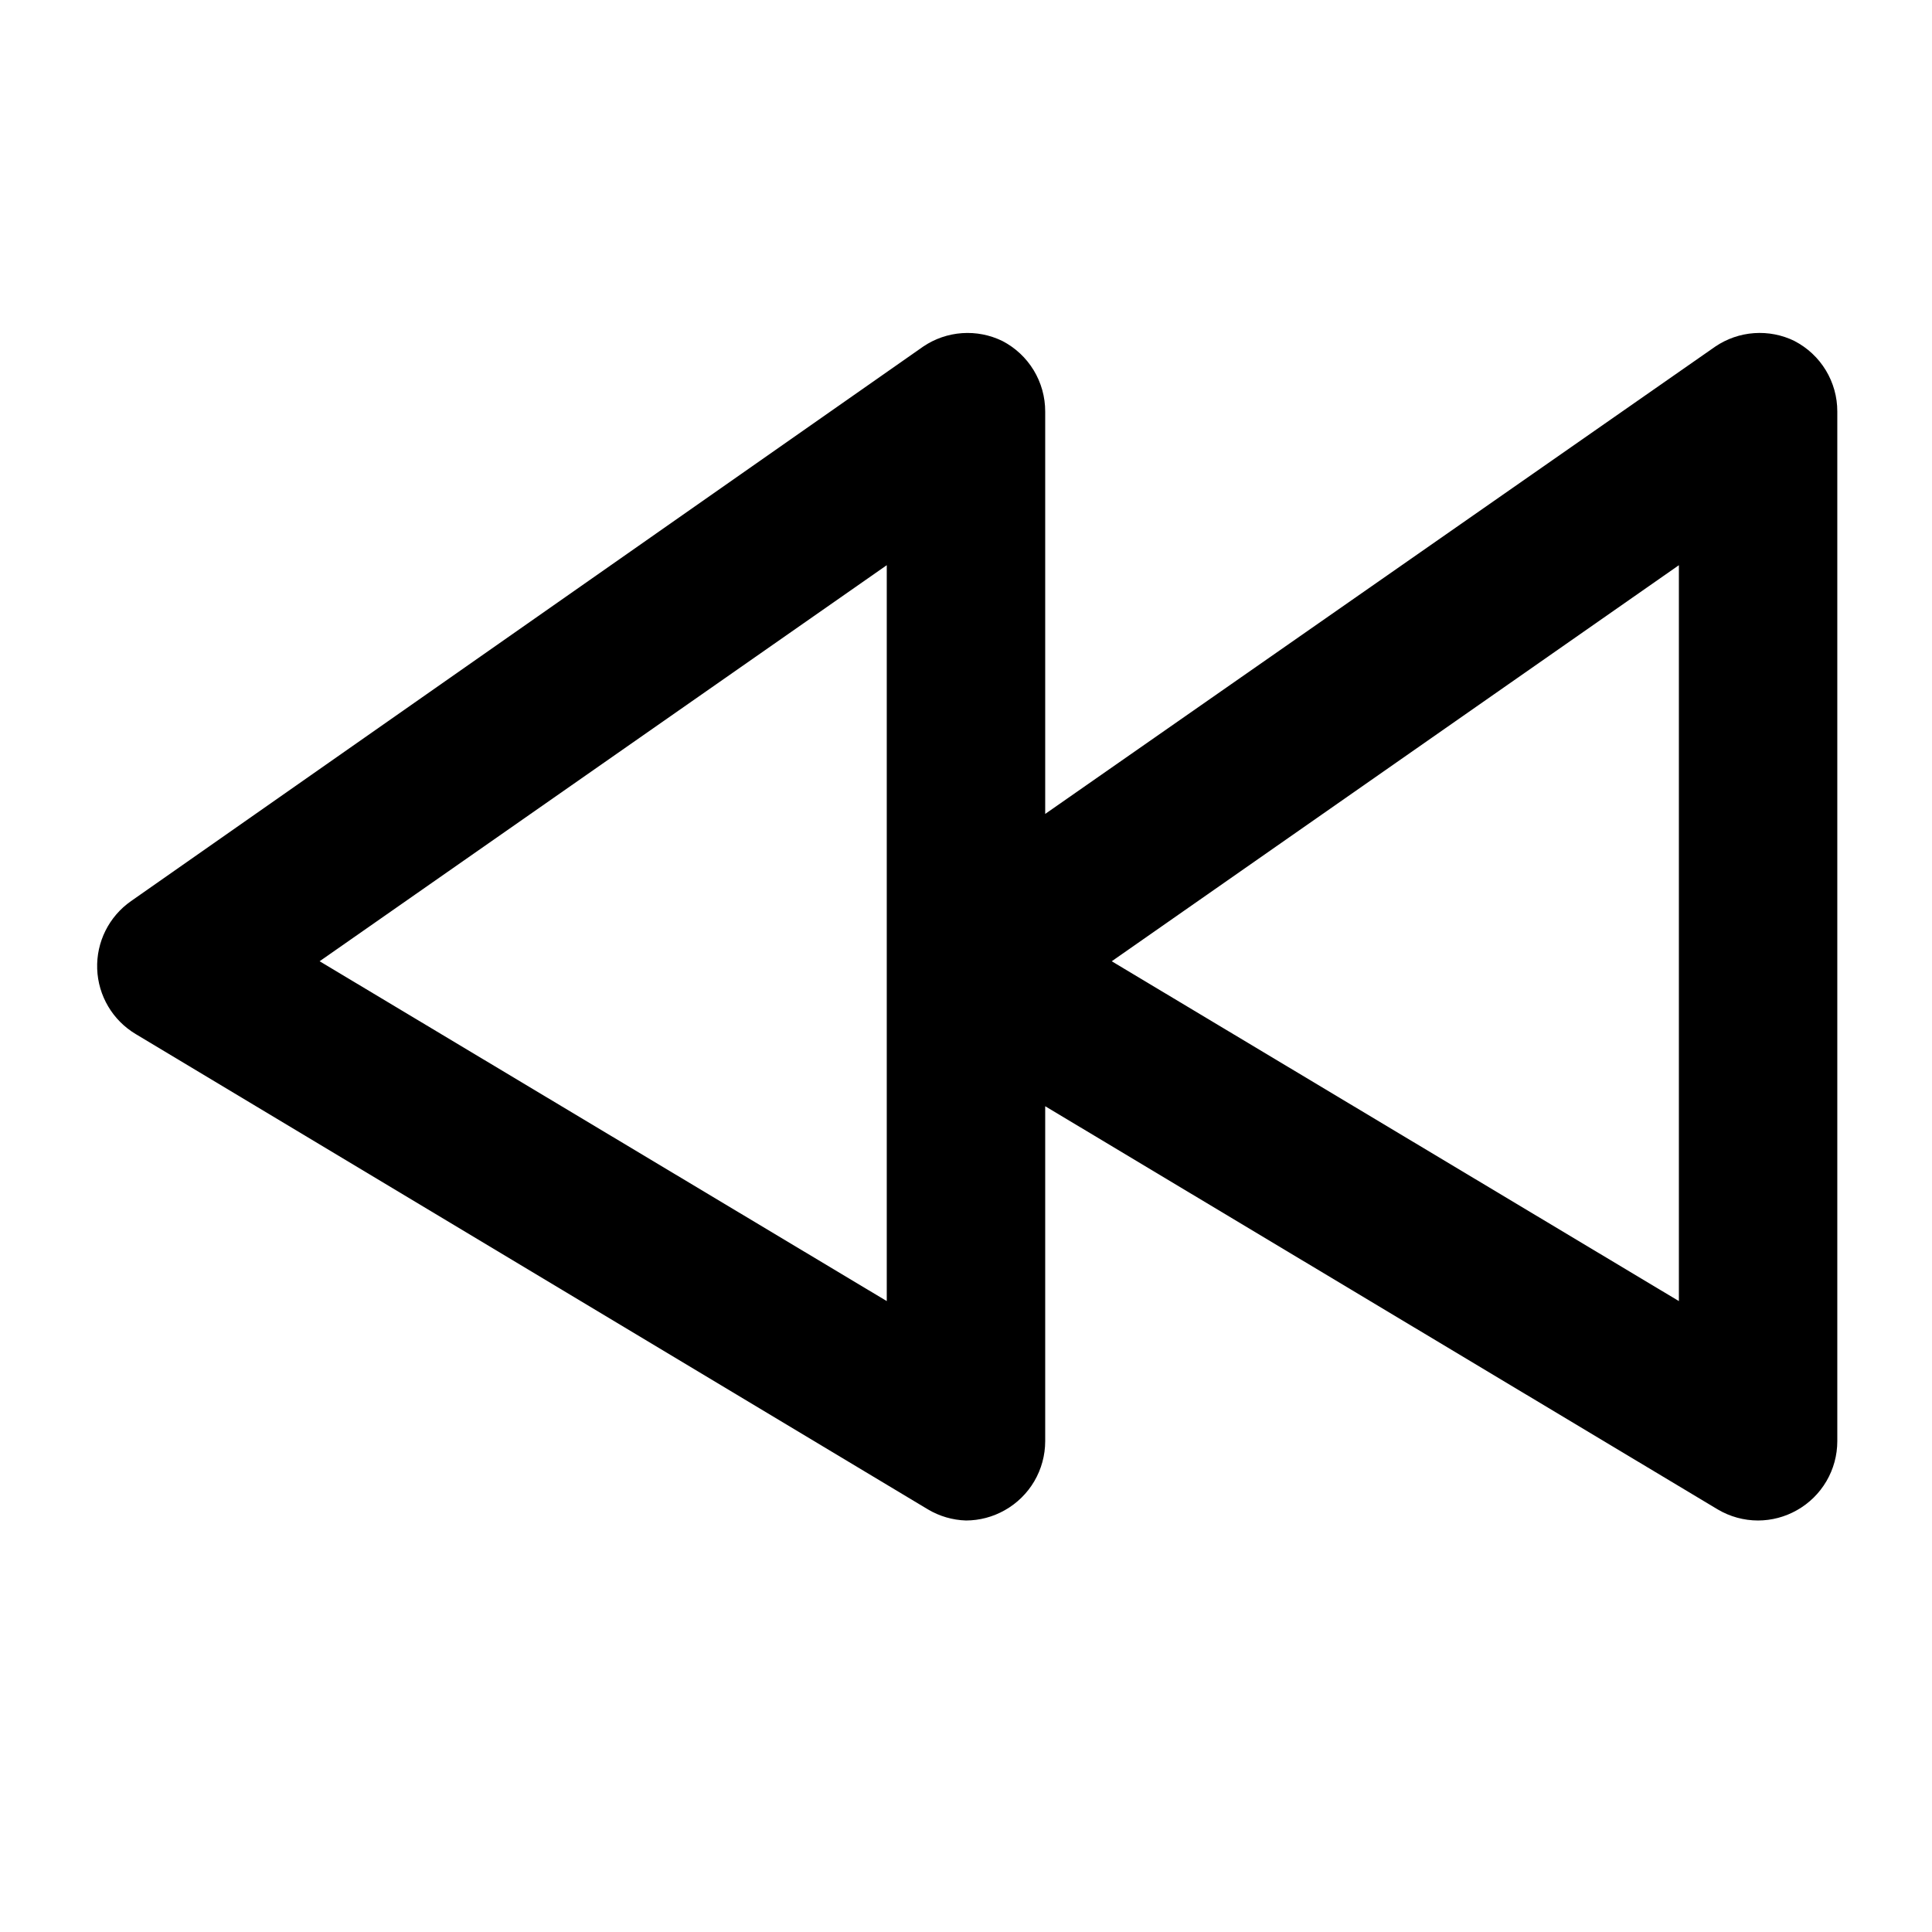
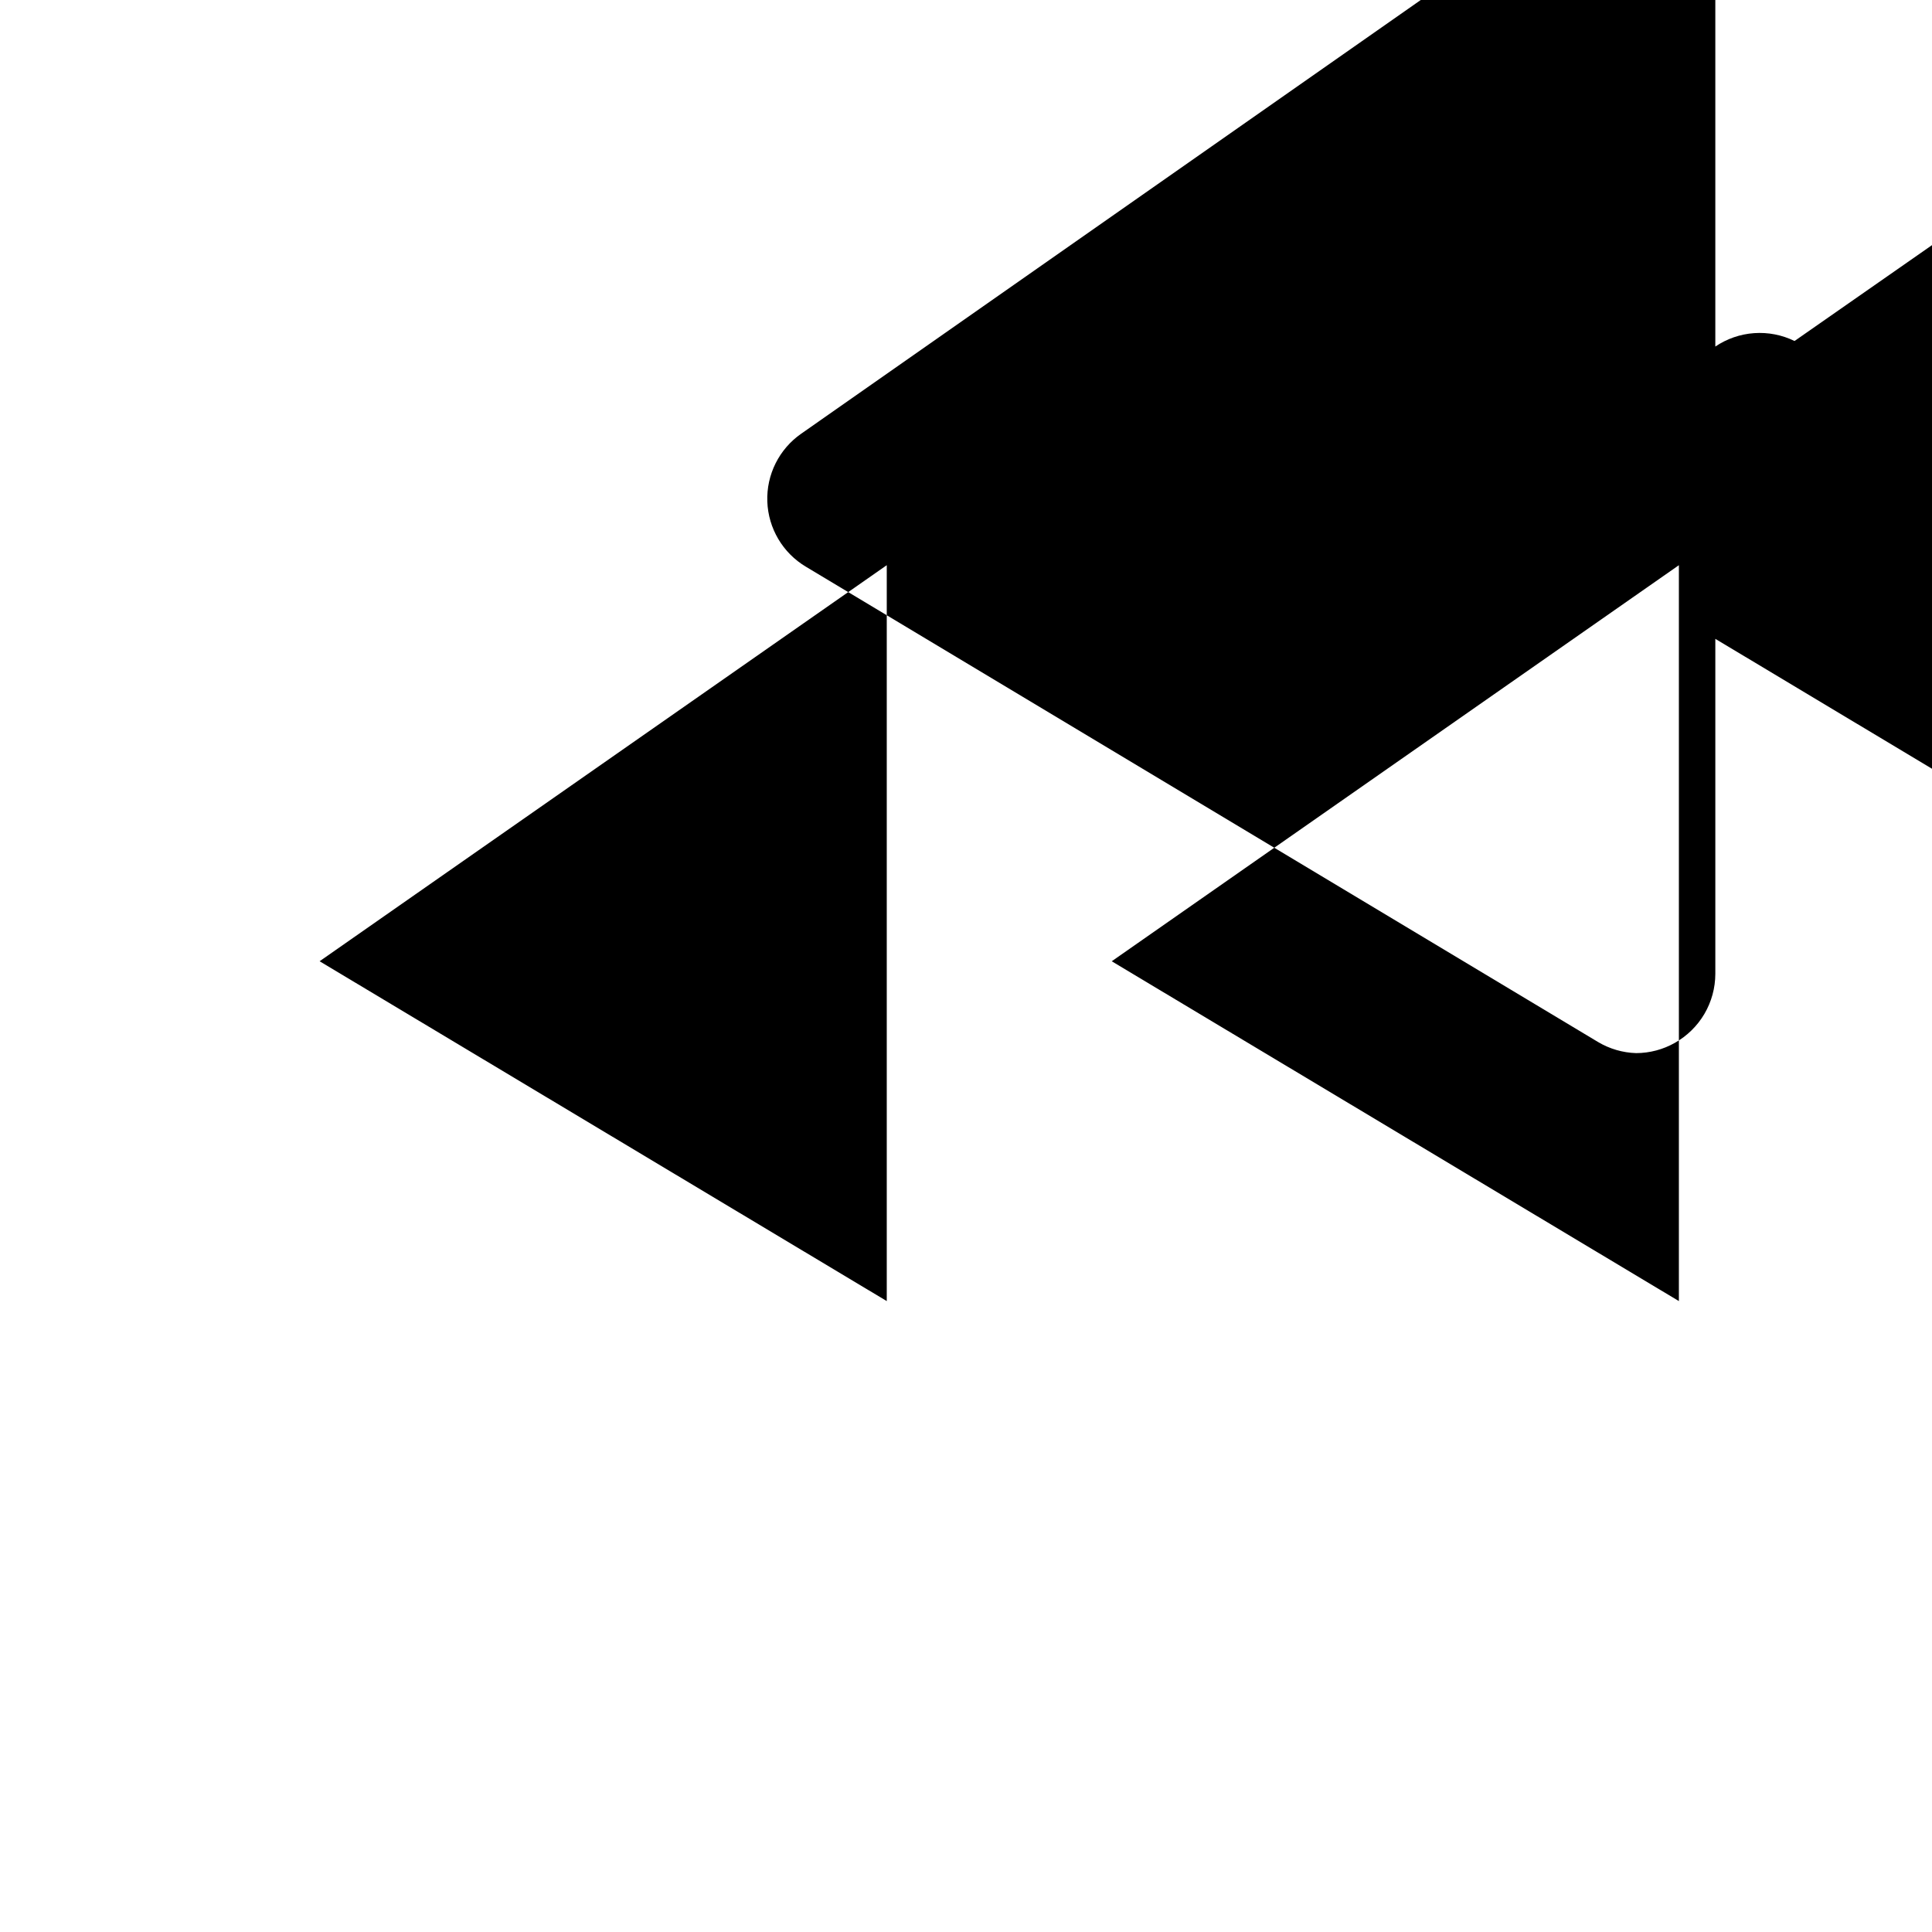
<svg xmlns="http://www.w3.org/2000/svg" fill="#000000" width="800px" height="800px" version="1.1" viewBox="144 144 512 512">
-   <path d="m619.57 234.37c-3.316-1.625-7.008-2.344-10.691-2.086-3.688 0.258-7.238 1.484-10.301 3.555l-177.59 123.86v-106.64c0.008-3.856-1.047-7.637-3.047-10.934s-4.867-5.977-8.289-7.75c-3.32-1.625-7.008-2.344-10.695-2.086-3.684 0.258-7.238 1.484-10.297 3.555l-209.92 146.95c-5.856 4.078-9.238 10.848-8.984 17.977 0.254 7.129 4.113 13.641 10.242 17.289l209.92 125.95c3.055 1.816 6.523 2.828 10.078 2.938 3.606-0.008 7.148-0.949 10.285-2.727 3.242-1.824 5.941-4.477 7.824-7.684 1.879-3.211 2.875-6.859 2.883-10.582v-88.793l178.22 106.85c3.238 1.922 6.938 2.938 10.703 2.938 3.606-0.008 7.148-0.949 10.289-2.727 3.242-1.824 5.941-4.477 7.82-7.684 1.883-3.211 2.879-6.859 2.883-10.582v-272.89c0.008-3.856-1.043-7.637-3.043-10.934s-4.867-5.977-8.293-7.75zm-240.57 254.43-150.3-90.059 150.3-104.96zm209.92 0-150.3-90.055 150.3-104.96z" />
+   <path d="m619.57 234.37c-3.316-1.625-7.008-2.344-10.691-2.086-3.688 0.258-7.238 1.484-10.301 3.555v-106.64c0.008-3.856-1.047-7.637-3.047-10.934s-4.867-5.977-8.289-7.75c-3.32-1.625-7.008-2.344-10.695-2.086-3.684 0.258-7.238 1.484-10.297 3.555l-209.92 146.95c-5.856 4.078-9.238 10.848-8.984 17.977 0.254 7.129 4.113 13.641 10.242 17.289l209.92 125.95c3.055 1.816 6.523 2.828 10.078 2.938 3.606-0.008 7.148-0.949 10.285-2.727 3.242-1.824 5.941-4.477 7.824-7.684 1.879-3.211 2.875-6.859 2.883-10.582v-88.793l178.22 106.85c3.238 1.922 6.938 2.938 10.703 2.938 3.606-0.008 7.148-0.949 10.289-2.727 3.242-1.824 5.941-4.477 7.82-7.684 1.883-3.211 2.879-6.859 2.883-10.582v-272.89c0.008-3.856-1.043-7.637-3.043-10.934s-4.867-5.977-8.293-7.75zm-240.57 254.43-150.3-90.059 150.3-104.96zm209.92 0-150.3-90.055 150.3-104.96z" />
</svg>